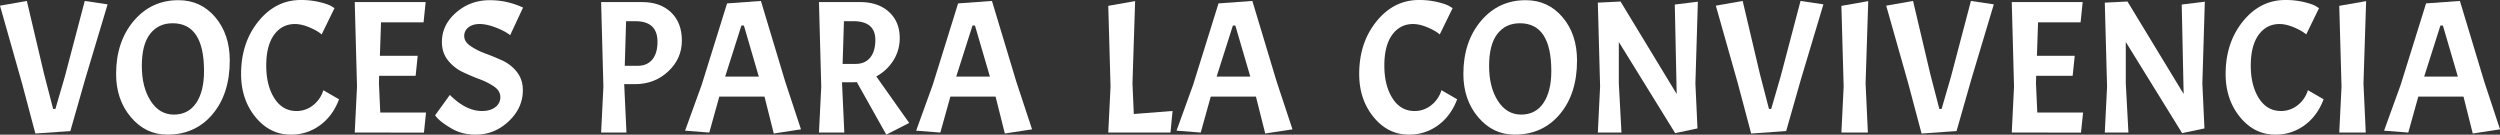
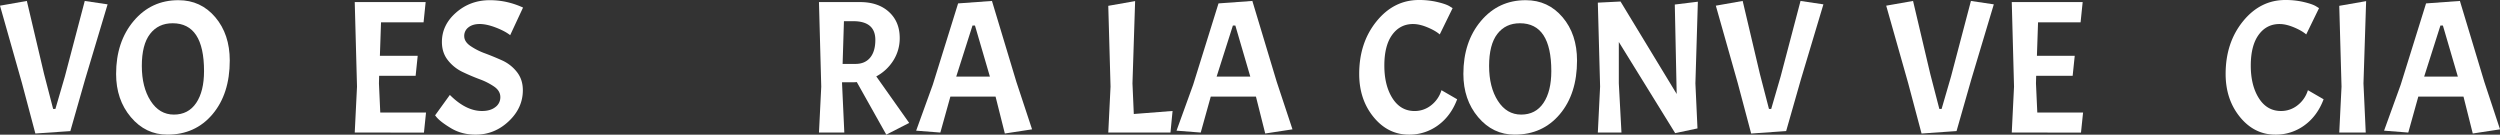
<svg xmlns="http://www.w3.org/2000/svg" viewBox="0 0 3775.67 203.34">
  <rect x="0" y="0" width="3775.67" height="203.34" fill="#333333" stroke="none" />
  <defs>
    <style>.cls-1{fill:#fff;}</style>
  </defs>
  <title>nombre</title>
  <g id="Capa_2" data-name="Capa 2">
    <g id="Home">
      <path class="cls-1" d="M80.25,164.5h3.43L98,115.38l30-113.95L162.5,6.57,128.51,120l-22.27,78L53.4,201.62,33.13,125.37,0,8.57,40.55,1.43l26,110.23Z" />
      <path class="cls-1" d="M269.59.29Q303.3.29,325.14,26T347,91.39q0,50.27-26,81.1t-68.26,30.85q-32.84,0-55.12-26.42t-22.27-65.26q0-48.54,26.56-80T269.59.29Zm38.56,107.09q0-72.25-47.41-72.25-21.7,0-34.13,16.13T214.19,99.53q0,32.13,13.28,52.83t35.13,20.7q21.84,0,33.69-17.56T308.15,107.38Z" />
-       <path class="cls-1" d="M439.23,203.34q-31.69,0-53.41-26.56t-21.7-65.12q0-47.11,26.13-79.39T454.36,0a119.82,119.82,0,0,1,27.56,3q12.7,3,18.14,6.14l5.14,3.14L485.78,52q-6.57-5.71-18.56-10.71t-21.71-5q-19.71,0-31.56,16.28T402.1,99q0,30.12,12.28,49.4t33.42,19.28a39.74,39.74,0,0,0,24.84-8.57,45.46,45.46,0,0,0,15.71-22.85l23.7,13.71q-9.42,25.14-28.84,39.27A72.91,72.91,0,0,1,439.23,203.34Z" />
      <path class="cls-1" d="M535.75,200.2l3.43-69.4L535.75,3.14h107.1L639.71,33.7H575.45l-1.71,50.55h57.11l-3.14,30.27H572.6l-.29,11.42,2,44h69.11l-3.14,30.28Z" />
      <path class="cls-1" d="M679.4,143.36q24.27,24.28,48.55,24.28,12.57,0,20.13-5.86a18.26,18.26,0,0,0,7.57-15.13q0-9.28-9.14-15.71a98.33,98.33,0,0,0-22.13-11.28q-13-4.86-25.84-11a62.25,62.25,0,0,1-22-17.57q-9.15-11.41-9.14-27.7,0-25.71,21.42-44.41T739.66.29a117.16,117.16,0,0,1,26,2.85,122.81,122.81,0,0,1,24.27,8.28L770.5,53.12q-8-6.28-21.84-11.57t-24.28-5.28q-10.43,0-16.85,5a16,16,0,0,0-6.42,13.28q0,8.28,9.13,14.7a98,98,0,0,0,22.14,11.29q13,4.84,26,10.7a59.34,59.34,0,0,1,22.13,17.28q9.13,11.43,9.14,27.7,0,26.85-21.42,47t-50,20.14q-21.42,0-38-10.28-14.57-8.85-20.56-15.71l-2.57-3.14Z" />
-       <path class="cls-1" d="M969.83,3.14q27.42,0,43.7,15.57t16.28,42.69q0,27.14-20.57,46.41T959,127.09H942.7l3.43,73.11H907.86l3.43-69.4L907.86,3.14ZM959.55,32h-14l-2,67.39H963q14.28,0,22.13-9.42T993,63.11Q993,32,959.55,32Z" />
-       <path class="cls-1" d="M1168.6,201.62l-14-55.69h-68.25l-15.14,54.27-36.55-2.86,25.13-69.4,38.27-122.8,51.12-3.71L1186,123.66l23.7,71.68ZM1123.48,38.55h-3.72l-24.56,77.11H1146Z" />
      <path class="cls-1" d="M1288,124.23h-16.28v1.71l3.43,74.26h-38.27l3.43-69.4L1236.85,3.14h62q27.42,0,43.7,14.85t16.27,39.41a62.52,62.52,0,0,1-9.56,33.84,68.56,68.56,0,0,1-25.85,24.14l49.69,70.25-34.55,17.71L1294,123.94A44.48,44.48,0,0,1,1288,124.23Zm.57-92.24h-14l-2,64.54H1292q14.28,0,22.13-9.43T1322,60.26Q1322,32,1288.54,32Z" />
      <path class="cls-1" d="M1517.58,201.62l-14-55.69h-68.26l-15.14,54.27-36.55-2.86,25.13-69.4L1447,5.14l51.12-3.71L1535,123.66l23.7,71.68ZM1472.46,38.55h-3.72l-24.56,77.11H1495Z" />
      <path class="cls-1" d="M1673.79,200.2l3.42-69.4-3.42-122,40.55-7.14-4,124.23,2,46.27,58.55-4.57-3.15,32.56Z" />
      <path class="cls-1" d="M1910.82,201.62l-14-55.69h-68.26l-15.13,54.27-36.56-2.86,25.13-69.4,38.27-122.8,51.12-3.71,36.84,122.23L1952,195.34ZM1865.7,38.55H1862l-24.56,77.11h50.83Z" />
      <path class="cls-1" d="M2127.86,203.34q-31.71,0-53.41-26.56t-21.7-65.12q0-47.11,26.13-79.39T2143,0a119.82,119.82,0,0,1,27.56,3q12.7,3,18.14,6.14l5.14,3.14L2174.41,52q-6.57-5.71-18.56-10.71t-21.71-5q-19.71,0-31.56,16.28T2090.73,99q0,30.12,12.28,49.4t33.42,19.28a39.76,39.76,0,0,0,24.84-8.57A45.46,45.46,0,0,0,2177,136.22l23.7,13.71q-9.42,25.14-28.84,39.27A72.91,72.91,0,0,1,2127.86,203.34Z" />
      <path class="cls-1" d="M2304.35.29q33.69,0,55.54,25.7t21.85,65.4q0,50.27-26,81.1t-68.25,30.85q-32.85,0-55.12-26.42t-22.28-65.26q0-48.54,26.56-80T2304.35.29Zm38.55,107.09q0-72.25-47.4-72.25-21.72,0-34.13,16.13t-12.43,48.27q0,32.13,13.28,52.83t35.13,20.7q21.86,0,33.7-17.56T2342.9,107.38Z" />
      <path class="cls-1" d="M2564.23,2.57l-3.71,123.37,3.14,68-33.7,7.14L2444.85,63.4v62.54l4,74.26h-35.7l3.43-69.4L2413.15,4l34.28-1.71,84.81,139.65L2529.39,6.85Z" />
      <path class="cls-1" d="M2671.61,164.5H2675l14.28-49.12,30-113.95,34.56,5.14-34,113.38-22.27,78-52.84,3.71-20.27-76.25L2591.36,8.57l40.55-7.14,26,110.23Z" />
-       <path class="cls-1" d="M2821.54,1.71l-4,124.23L2821,200.2h-40l3.42-69.4L2781,8.85Z" />
      <path class="cls-1" d="M2928.92,164.5h3.42l14.28-49.12,30-113.95,34.56,5.14-34,113.38-22.28,78-52.83,3.71-20.27-76.25L2848.67,8.57l40.55-7.14,26,110.23Z" />
      <path class="cls-1" d="M3038.3,200.2l3.42-69.4L3038.3,3.14h107.09l-3.14,30.56H3078l-1.71,50.55h57.12l-3.15,30.27h-55.11l-.29,11.42,2,44H3146l-3.14,30.28Z" />
-       <path class="cls-1" d="M3329.87,2.57l-3.71,123.37,3.14,68-33.7,7.14L3210.5,63.4v62.54l4,74.26h-35.7l3.43-69.4L3178.8,4l34.27-1.71,84.82,139.65L3295,6.85Z" />
      <path class="cls-1" d="M3436.4,203.34q-31.71,0-53.41-26.56t-21.7-65.12q0-47.11,26.13-79.39T3451.53,0a119.82,119.82,0,0,1,27.56,3q12.7,3,18.14,6.14l5.14,3.14L3483,52q-6.59-5.71-18.57-10.71t-21.7-5q-19.71,0-31.56,16.28T3399.27,99q0,30.12,12.28,49.4T3445,167.64a39.77,39.77,0,0,0,24.85-8.57,45.46,45.46,0,0,0,15.71-22.85l23.7,13.71q-9.42,25.14-28.84,39.27A72.91,72.91,0,0,1,3436.4,203.34Z" />
      <path class="cls-1" d="M3573.48,1.71l-4,124.23,3.42,74.26h-40l3.43-69.4-3.43-122Z" />
      <path class="cls-1" d="M3734.54,201.62l-14-55.69h-68.26l-15.13,54.27-36.56-2.86,25.13-69.4L3664,5.14l51.12-3.71L3752,123.66l23.71,71.68ZM3689.42,38.55h-3.71l-24.56,77.11H3712Z" />
    </g>
  </g>
</svg>